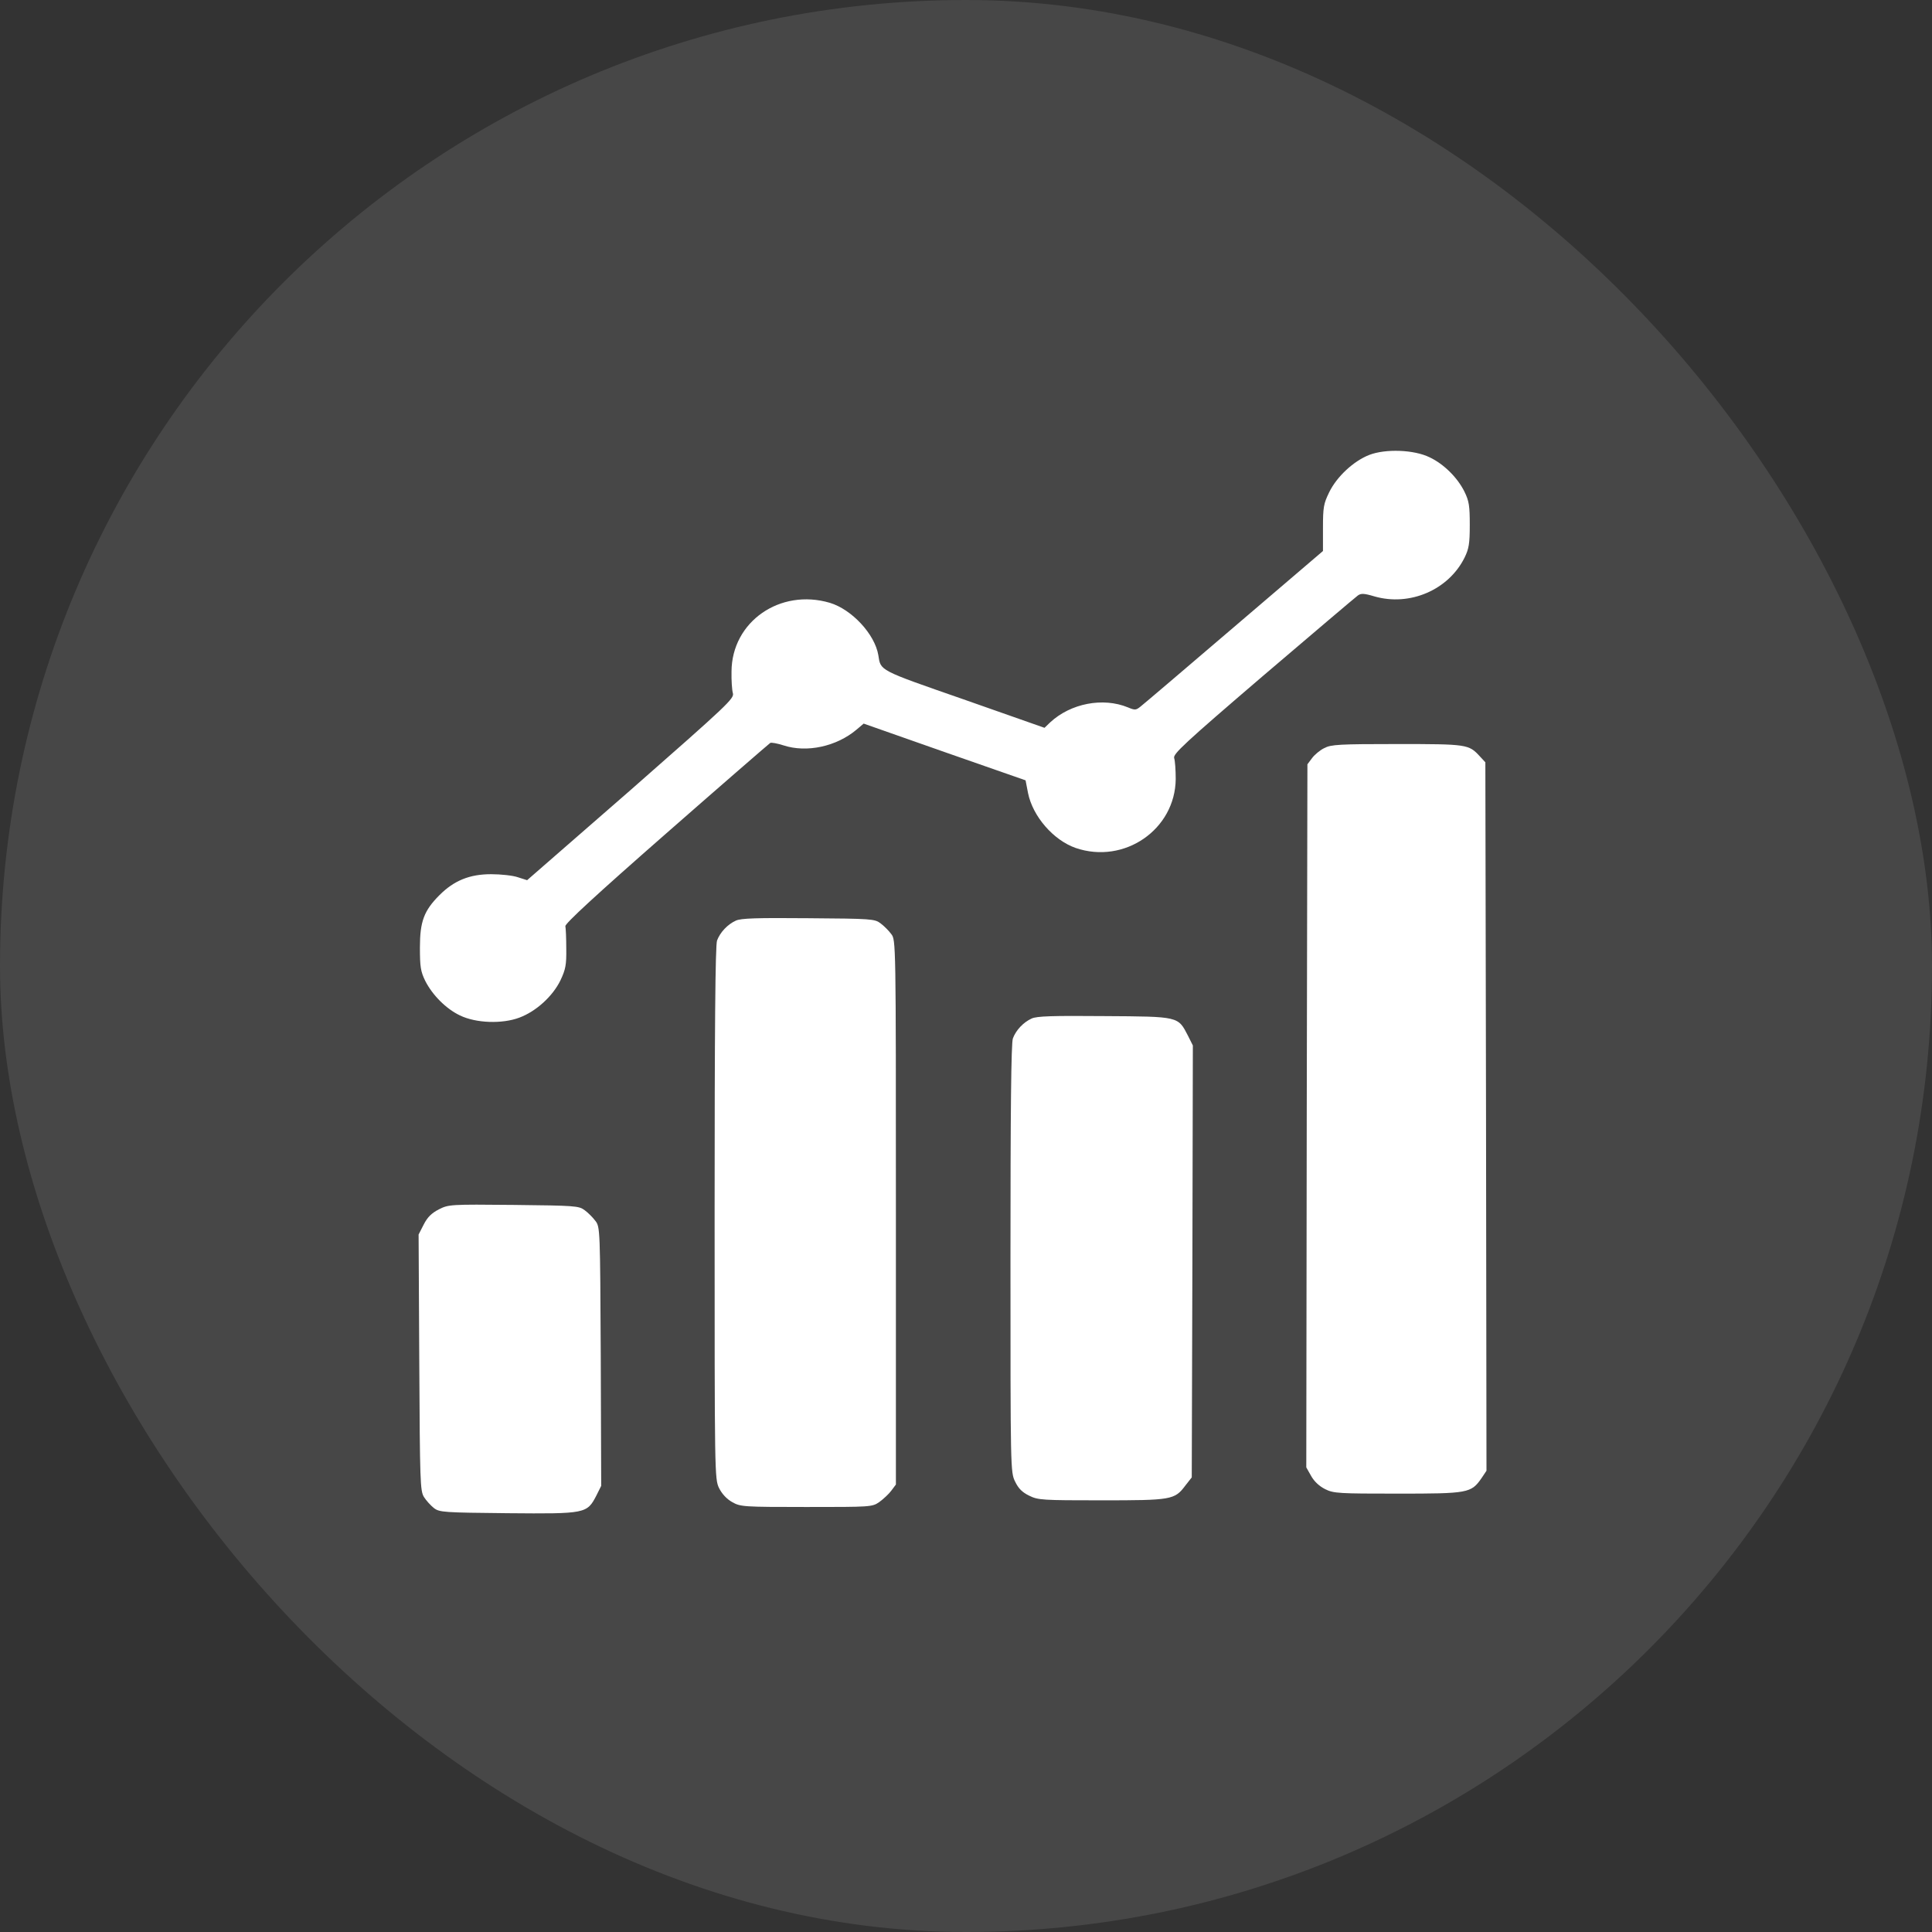
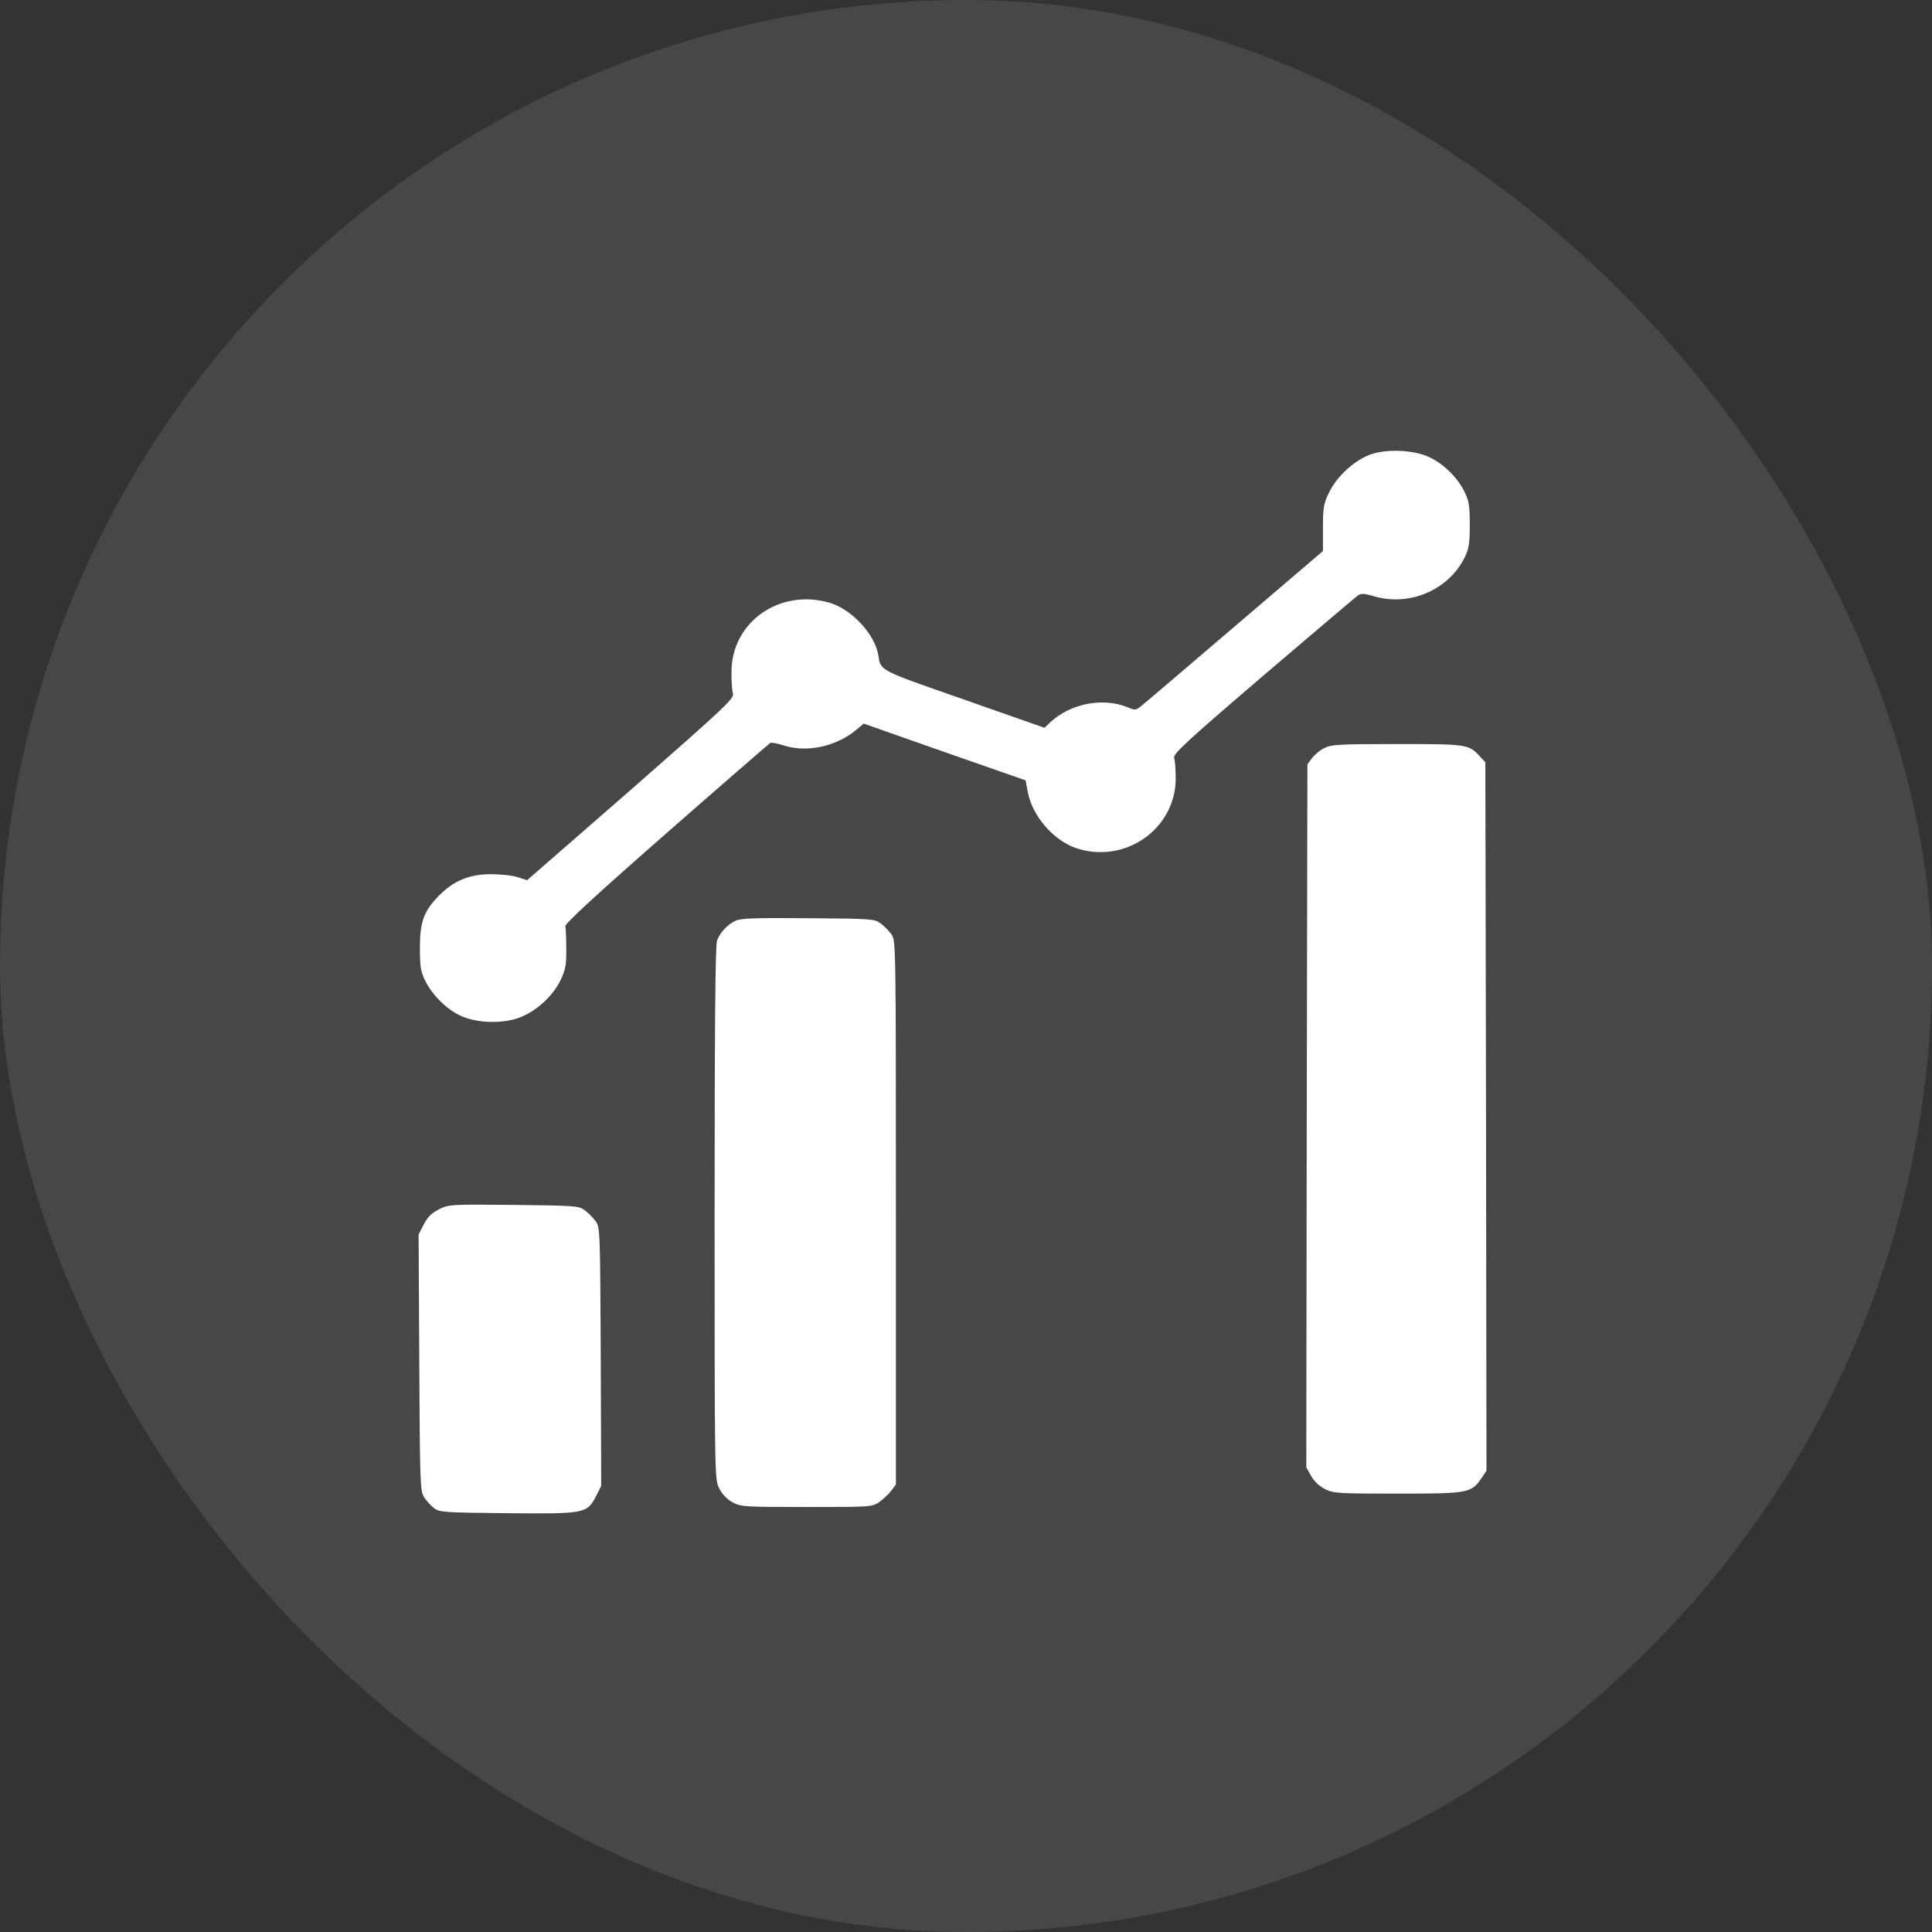
<svg xmlns="http://www.w3.org/2000/svg" width="60" height="60" viewBox="0 0 60 60" fill="none">
  <rect x="0" y="0" width="60" height="60" fill="#333333" stroke="none" />
  <rect width="60" height="60" rx="30" fill="white" fill-opacity="0.1" />
  <path d="M42.523 14.128C42.032 14.321 41.514 14.805 41.279 15.288C41.107 15.64 41.086 15.751 41.086 16.393V17.112L38.33 19.467C36.81 20.766 35.498 21.885 35.415 21.947C35.277 22.058 35.242 22.058 35.028 21.968C34.254 21.65 33.253 21.843 32.617 22.431L32.438 22.603L29.923 21.719C27.264 20.794 27.354 20.835 27.277 20.345C27.167 19.695 26.456 18.928 25.772 18.721C24.224 18.265 22.725 19.308 22.718 20.856C22.712 21.125 22.732 21.429 22.76 21.526C22.808 21.692 22.608 21.878 19.596 24.524L16.37 27.335L16.087 27.245C15.935 27.19 15.555 27.149 15.251 27.149C14.581 27.149 14.098 27.349 13.649 27.798C13.165 28.282 13.041 28.62 13.041 29.428C13.041 30.022 13.062 30.167 13.207 30.464C13.428 30.899 13.849 31.328 14.284 31.535C14.781 31.777 15.597 31.804 16.128 31.604C16.647 31.411 17.165 30.941 17.406 30.444C17.565 30.105 17.593 29.967 17.586 29.463C17.586 29.138 17.572 28.827 17.558 28.765C17.538 28.689 18.519 27.784 20.688 25.884C22.428 24.358 23.879 23.101 23.92 23.073C23.955 23.052 24.141 23.087 24.335 23.149C25.053 23.384 25.979 23.184 26.601 22.659L26.822 22.472L29.336 23.356L31.85 24.234L31.926 24.627C32.072 25.353 32.714 26.092 33.405 26.334C34.917 26.852 36.499 25.76 36.513 24.192C36.513 23.916 36.492 23.626 36.465 23.543C36.423 23.419 36.769 23.094 39.228 20.987C40.775 19.668 42.101 18.542 42.17 18.493C42.267 18.424 42.357 18.424 42.682 18.521C43.78 18.839 44.989 18.321 45.486 17.312C45.617 17.043 45.645 16.884 45.645 16.303C45.645 15.71 45.624 15.564 45.479 15.267C45.258 14.825 44.837 14.411 44.402 14.204C43.911 13.962 43.027 13.934 42.523 14.128Z" fill="white" />
  <path d="M41.128 23.232C40.997 23.294 40.824 23.439 40.748 23.543L40.603 23.736L40.582 34.657L40.568 45.571L40.72 45.84C40.817 46.013 40.976 46.158 41.156 46.248C41.418 46.379 41.584 46.386 43.407 46.386C45.597 46.386 45.687 46.372 46.012 45.903L46.164 45.675L46.15 34.671L46.129 23.674L45.956 23.487C45.611 23.114 45.569 23.107 43.387 23.107C41.598 23.107 41.335 23.121 41.128 23.232Z" fill="white" />
  <path d="M22.85 28.592C22.594 28.709 22.366 28.951 22.269 29.207C22.214 29.345 22.193 31.977 22.193 37.662C22.193 45.785 22.193 45.93 22.331 46.214C22.421 46.393 22.566 46.552 22.739 46.649C22.995 46.794 23.078 46.801 25.039 46.801C27.036 46.801 27.084 46.801 27.305 46.649C27.429 46.559 27.602 46.4 27.678 46.297L27.823 46.103V37.648C27.823 29.221 27.823 29.193 27.678 29.007C27.602 28.903 27.45 28.751 27.346 28.675C27.167 28.537 27.056 28.53 25.108 28.516C23.499 28.502 23.009 28.516 22.85 28.592Z" fill="white" />
-   <path d="M32.037 31.632C31.781 31.749 31.553 31.991 31.457 32.246C31.401 32.378 31.381 34.547 31.381 39.078C31.381 45.647 31.381 45.723 31.526 46.014C31.629 46.228 31.747 46.345 31.961 46.449C32.237 46.587 32.375 46.594 34.199 46.594C36.382 46.594 36.479 46.58 36.81 46.138L37.011 45.882L37.031 39.175L37.045 32.468L36.893 32.164C36.582 31.563 36.624 31.57 34.296 31.556C32.686 31.542 32.196 31.556 32.037 31.632Z" fill="white" />
  <path d="M13.629 37.558C13.401 37.676 13.276 37.8 13.159 38.028L13 38.339L13.021 42.311C13.041 46.02 13.048 46.297 13.166 46.49C13.235 46.601 13.38 46.759 13.477 46.835C13.649 46.967 13.787 46.974 15.77 46.994C18.188 47.015 18.229 47.008 18.519 46.449L18.671 46.145L18.657 42.124C18.637 38.187 18.637 38.104 18.492 37.918C18.416 37.814 18.264 37.662 18.16 37.586C17.98 37.448 17.863 37.441 15.957 37.42C13.974 37.4 13.932 37.406 13.629 37.558Z" fill="white" />
</svg>